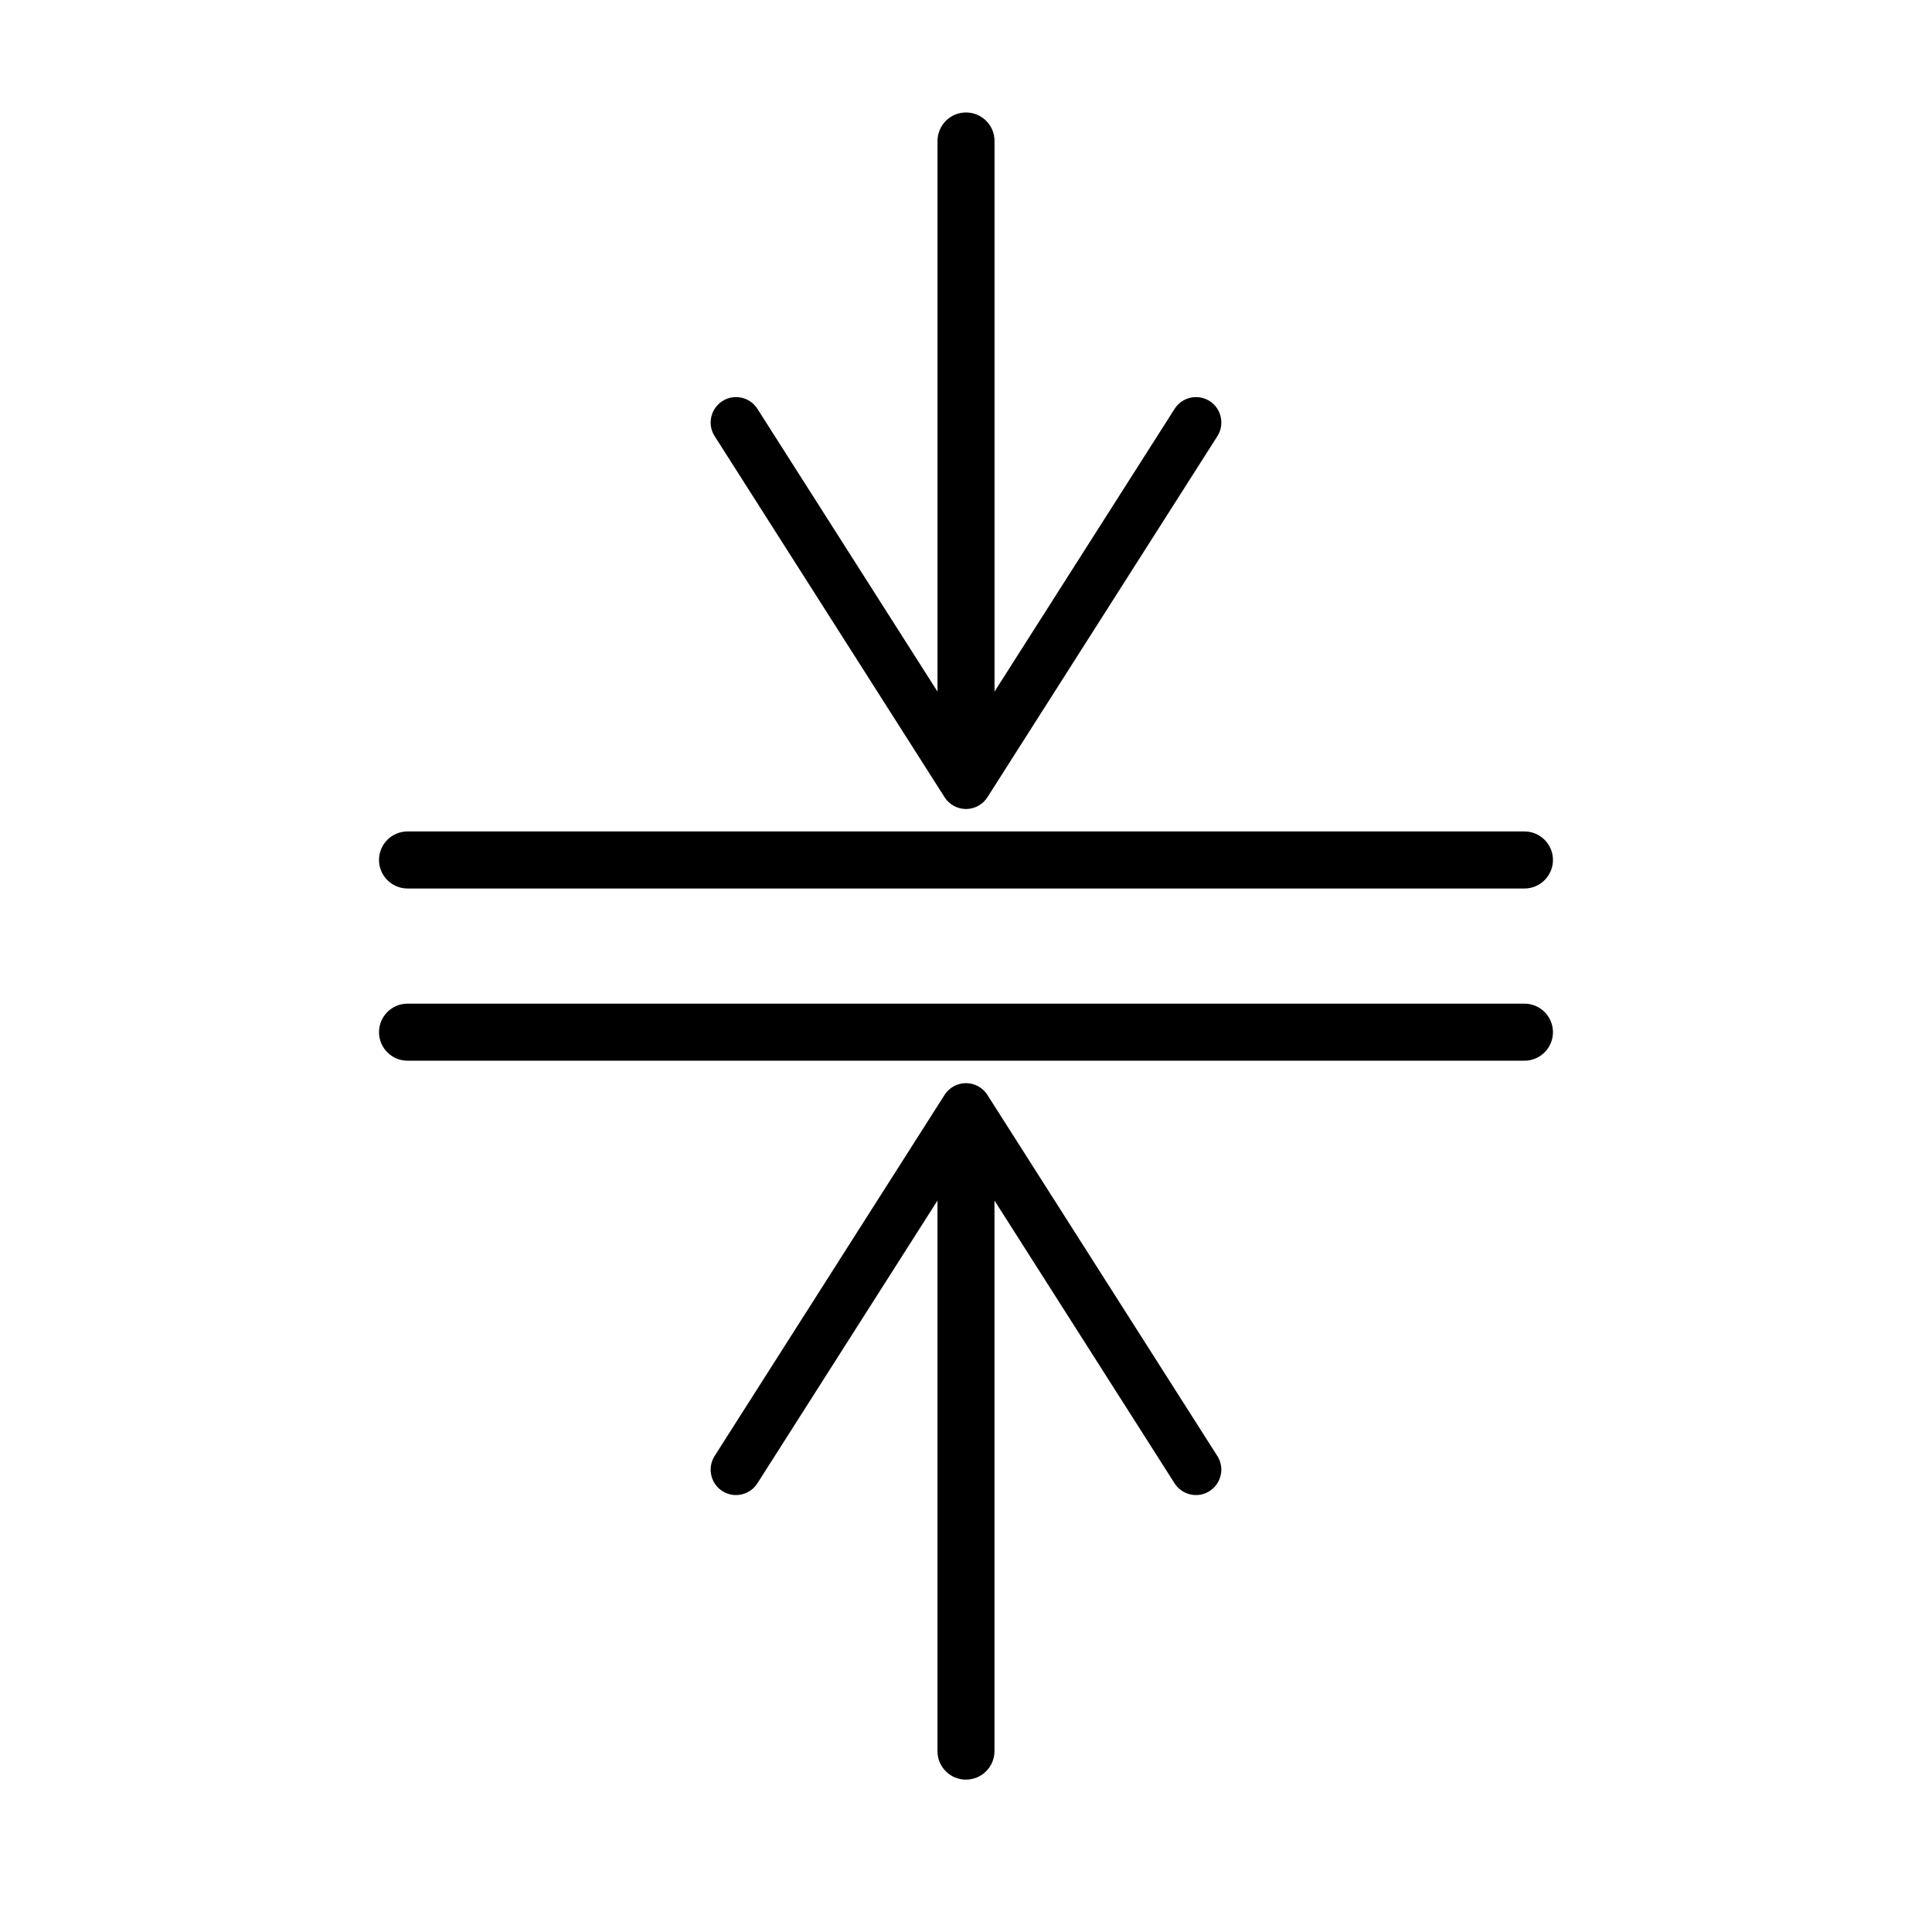
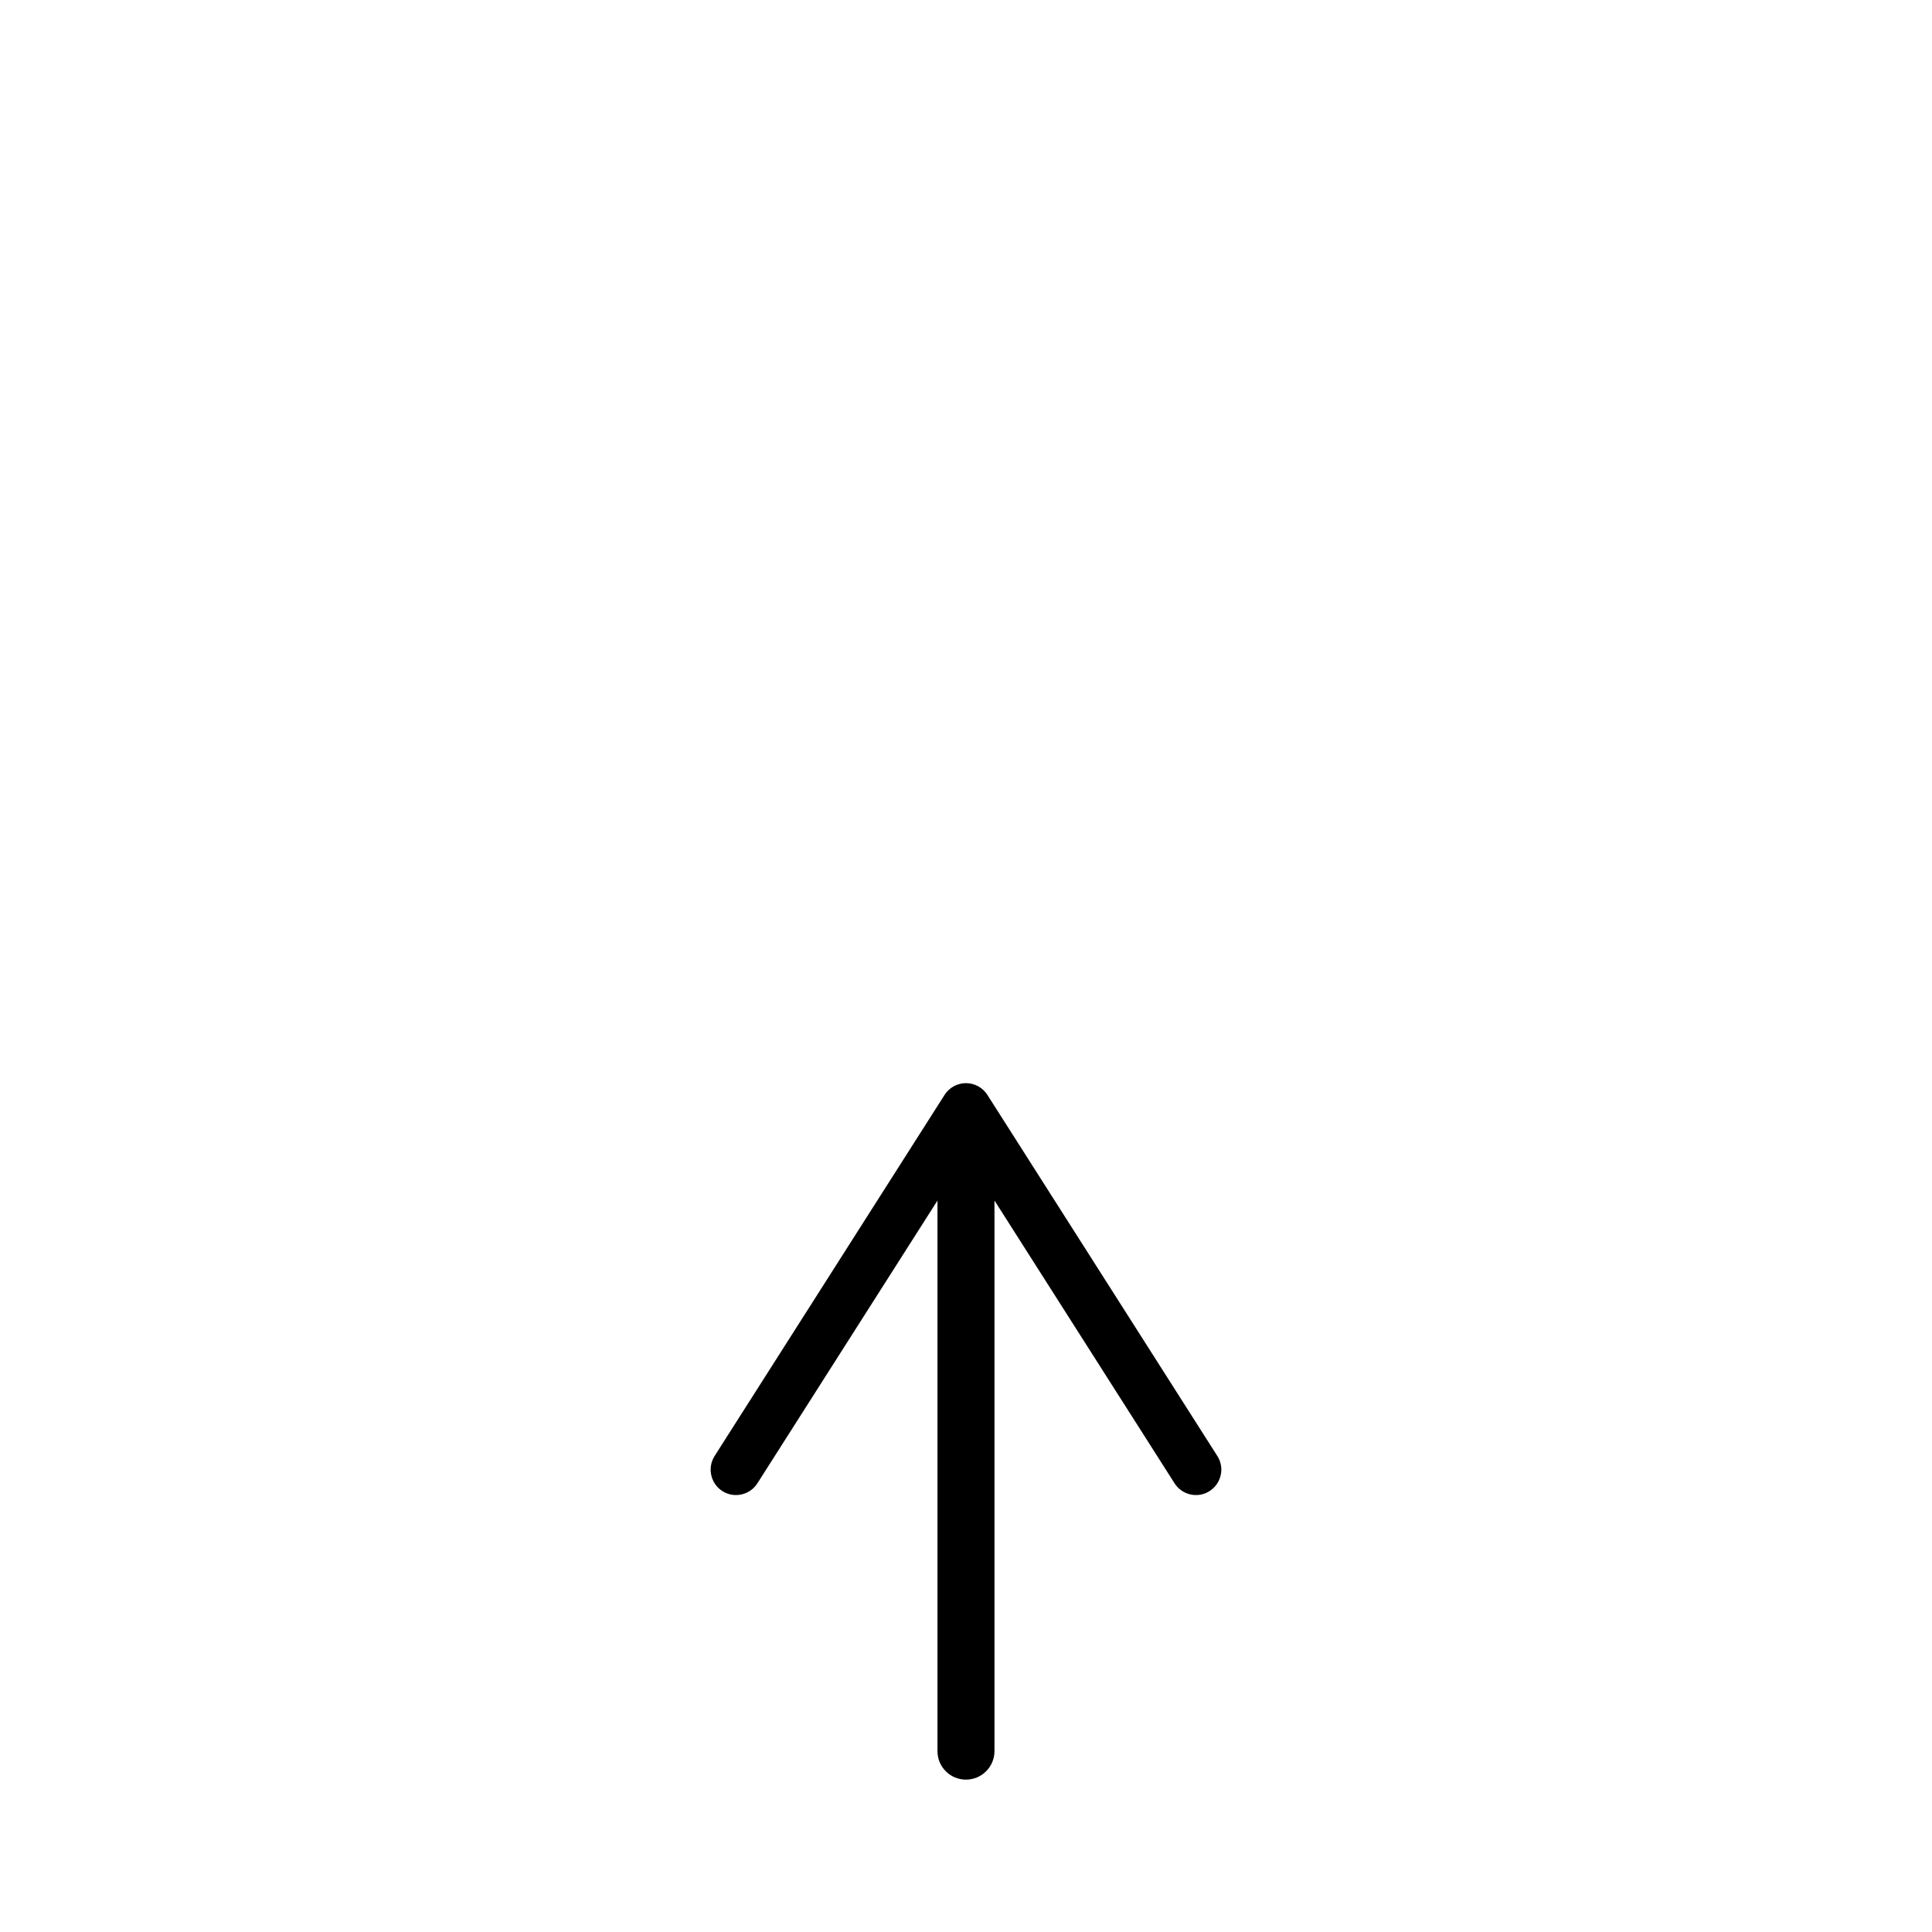
<svg xmlns="http://www.w3.org/2000/svg" fill="#000000" width="800px" height="800px" version="1.1" viewBox="144 144 512 512">
  <g>
-     <path d="m407.56 181.37v145.91l47.723-74.93c1.996-3.133 6.156-4.055 9.285-2.062 3.125 1.996 4.031 6.176 2.062 9.285l-60.957 95.707c-1.234 1.941-3.375 3.113-5.672 3.113s-4.438-1.18-5.672-3.113l-60.945-95.703c-0.711-1.117-1.055-2.371-1.055-3.606 0-2.223 1.102-4.398 3.113-5.684 3.125-2 7.289-1.074 9.285 2.062l47.723 74.938v-145.92c0-4.176 3.379-7.559 7.559-7.559 4.168 0 7.555 3.387 7.551 7.555z" />
-     <path d="m547.99 379.46h-295.99c-4.176 0-7.559-3.387-7.559-7.559s3.379-7.559 7.559-7.559h295.99c4.172 0 7.559 3.387 7.559 7.559s-3.387 7.559-7.559 7.559z" />
    <path d="m392.44 608.07v-145.91l-47.723 74.93c-1.996 3.133-6.156 4.055-9.285 2.062-3.125-1.996-4.031-6.176-2.062-9.285l60.953-95.711c1.234-1.941 3.375-3.113 5.672-3.113 2.297 0 4.438 1.18 5.672 3.113l60.945 95.703c0.711 1.117 1.055 2.371 1.055 3.606 0 2.223-1.102 4.398-3.113 5.684-3.125 2-7.289 1.074-9.285-2.062l-47.723-74.938v145.91c0 4.176-3.379 7.559-7.559 7.559-4.168 0.004-7.555-3.383-7.547-7.551z" />
-     <path d="m252 409.98h295.99c4.176 0 7.559 3.387 7.559 7.559 0 4.172-3.379 7.559-7.559 7.559h-295.99c-4.172 0-7.559-3.387-7.559-7.559 0.004-4.18 3.387-7.559 7.559-7.559z" />
  </g>
</svg>